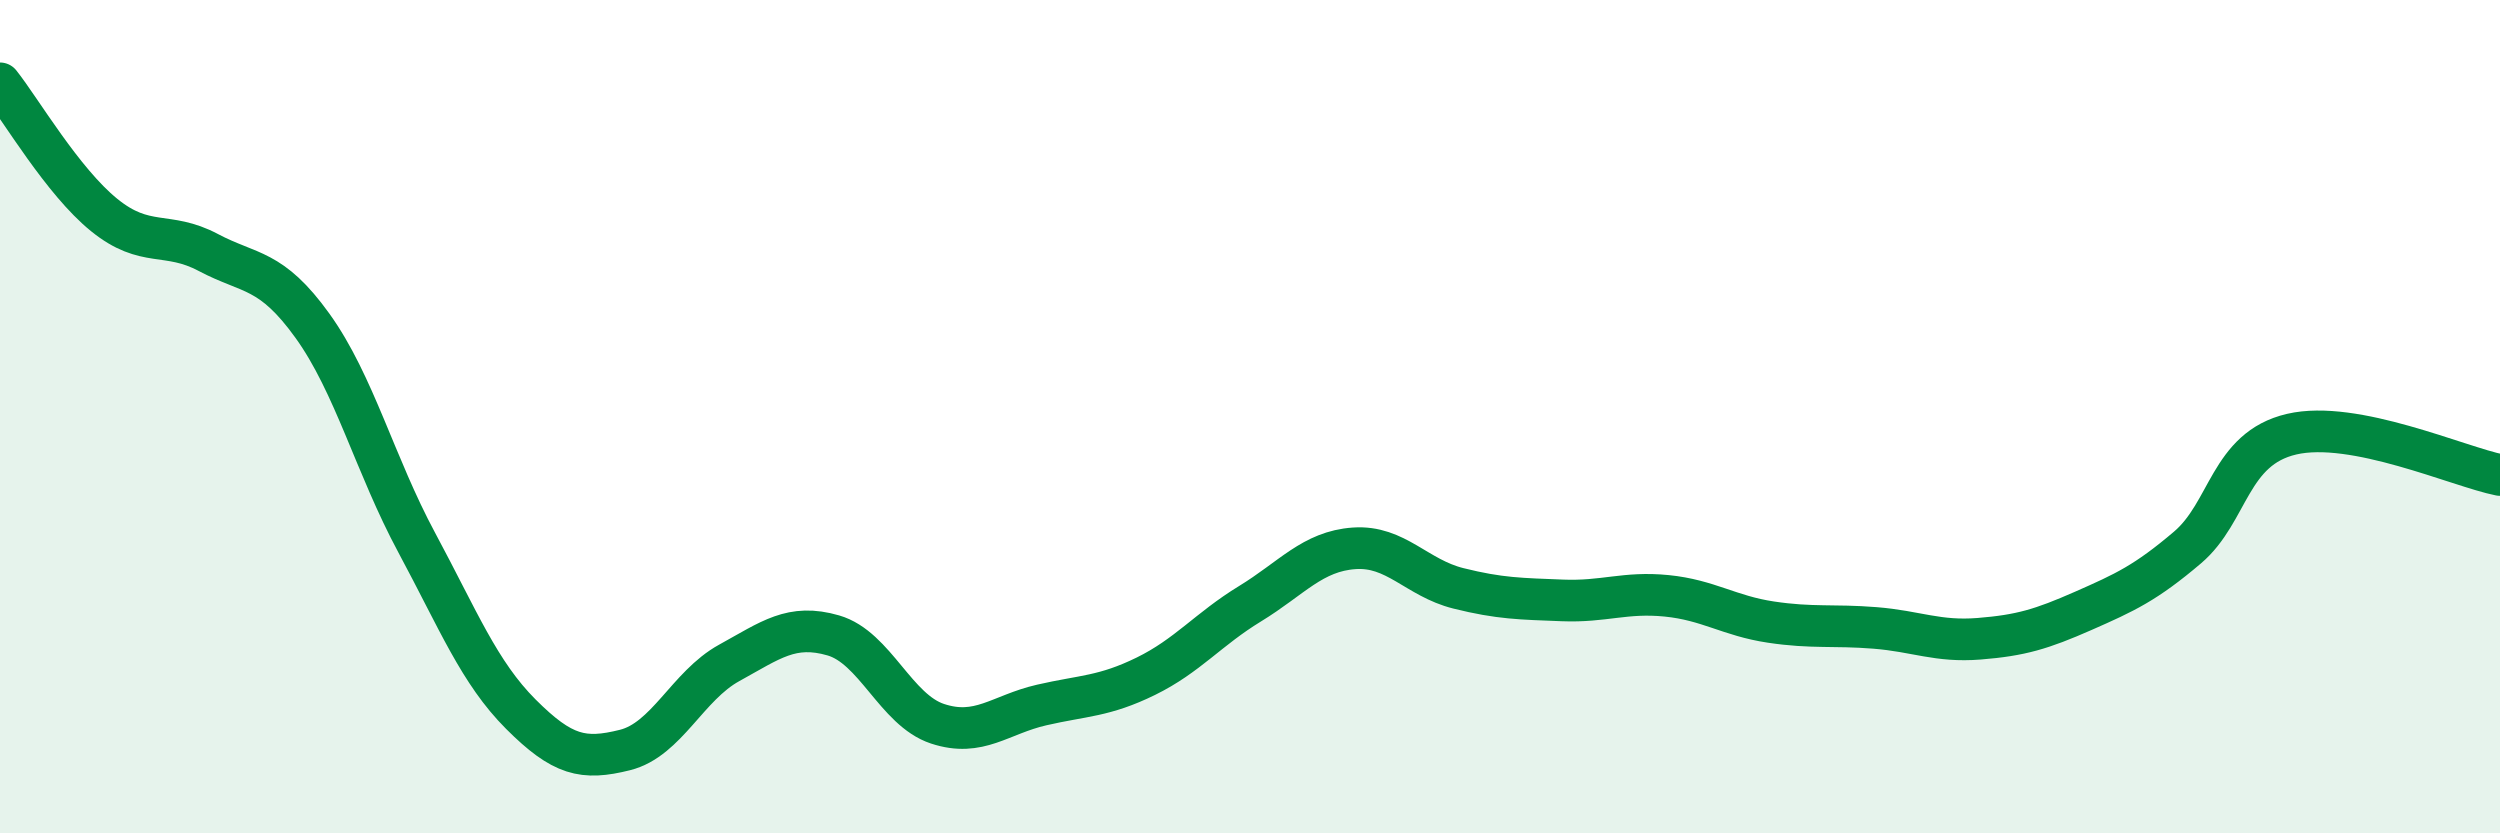
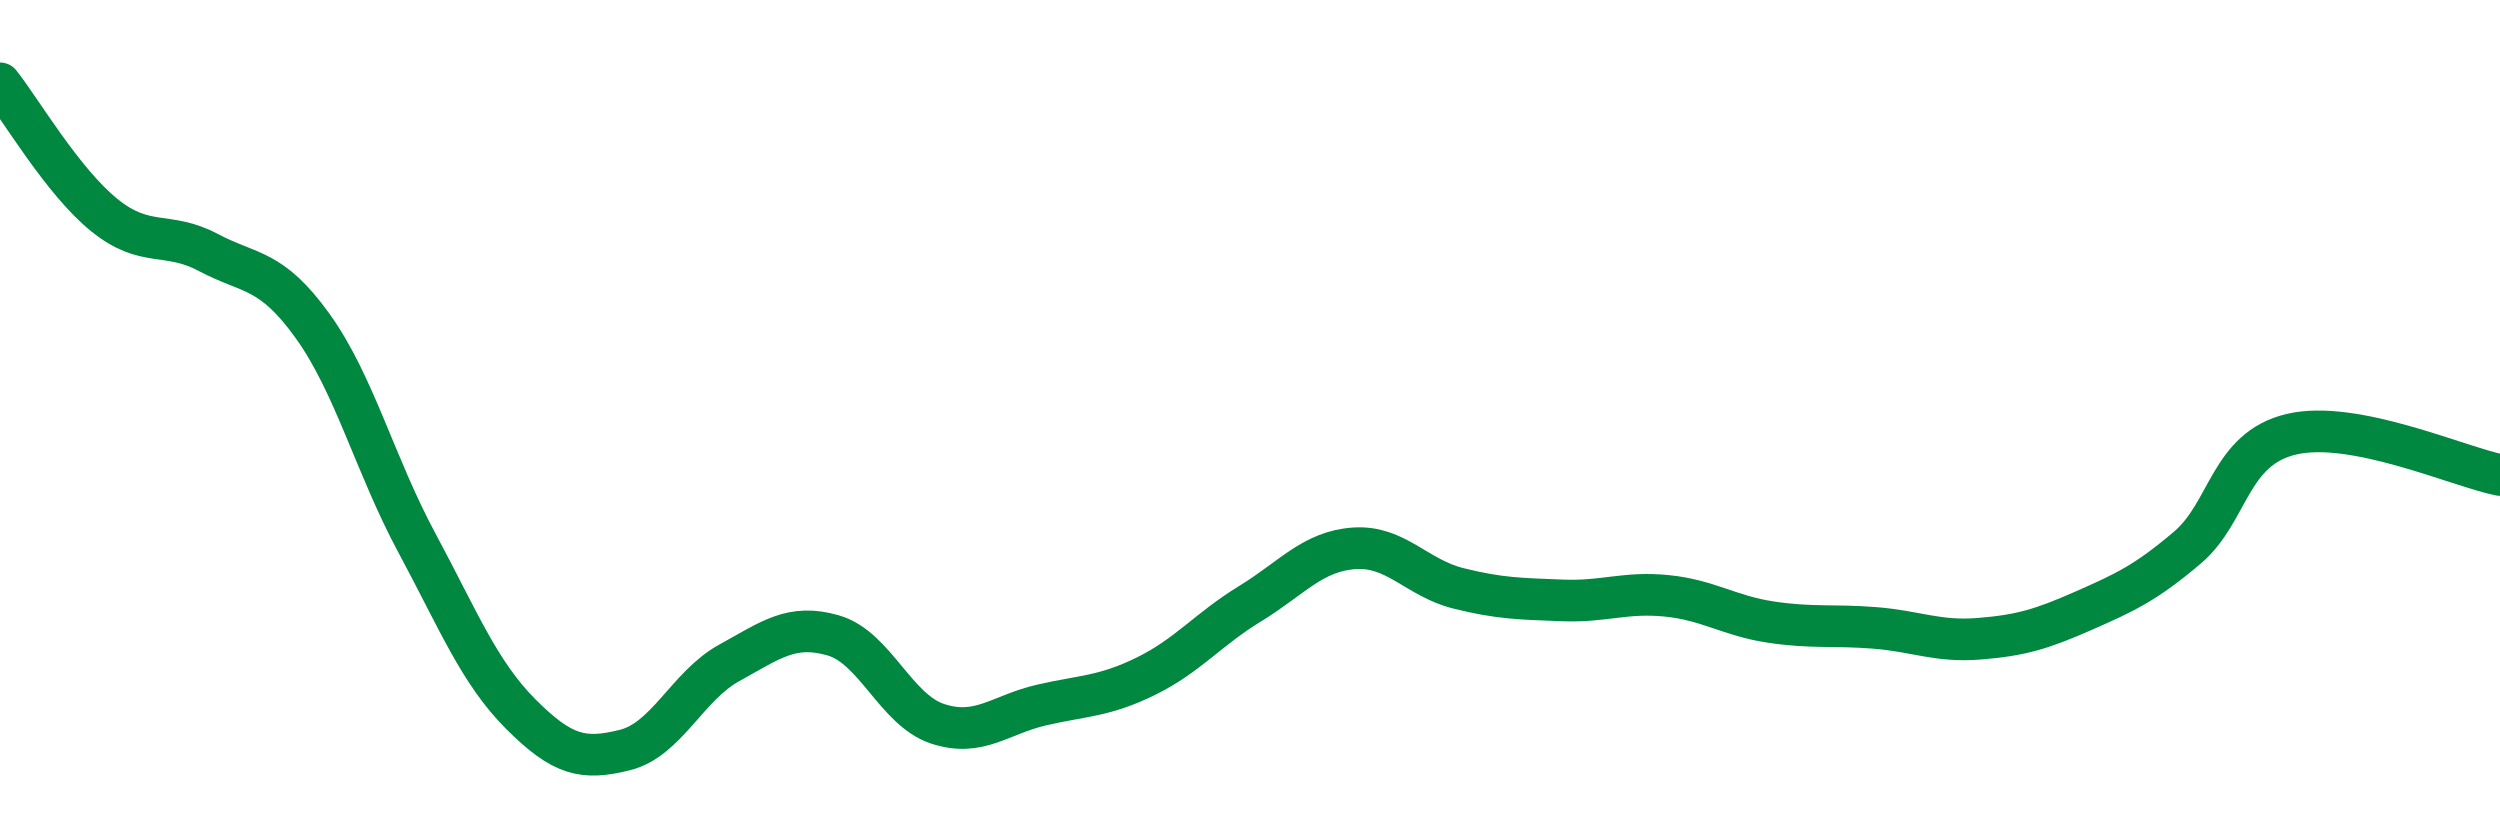
<svg xmlns="http://www.w3.org/2000/svg" width="60" height="20" viewBox="0 0 60 20">
-   <path d="M 0,2 C 0.5,2.63 1.5,4.35 2.5,5.16 C 3.5,5.97 4,5.53 5,6.06 C 6,6.59 6.5,6.43 7.5,7.82 C 8.5,9.21 9,11.16 10,13.02 C 11,14.88 11.5,16.14 12.5,17.14 C 13.5,18.14 14,18.25 15,18 C 16,17.75 16.5,16.46 17.5,15.91 C 18.5,15.36 19,14.96 20,15.25 C 21,15.54 21.5,17.04 22.5,17.37 C 23.5,17.7 24,17.15 25,16.92 C 26,16.69 26.5,16.72 27.5,16.23 C 28.5,15.74 29,15.1 30,14.49 C 31,13.88 31.5,13.23 32.5,13.16 C 33.5,13.09 34,13.87 35,14.12 C 36,14.37 36.5,14.37 37.5,14.41 C 38.5,14.45 39,14.2 40,14.3 C 41,14.4 41.5,14.78 42.5,14.93 C 43.5,15.08 44,14.99 45,15.07 C 46,15.15 46.5,15.41 47.5,15.33 C 48.5,15.25 49,15.1 50,14.66 C 51,14.22 51.5,13.99 52.5,13.14 C 53.5,12.29 53.5,10.77 55,10.42 C 56.5,10.07 59,11.2 60,11.4L60 20L0 20Z" fill="#008740" opacity="0.1" stroke-linecap="round" stroke-linejoin="round" />
  <path d="M 0,2 C 0.5,2.63 1.5,4.35 2.5,5.16 C 3.5,5.97 4,5.53 5,6.06 C 6,6.59 6.5,6.43 7.5,7.82 C 8.5,9.21 9,11.16 10,13.02 C 11,14.88 11.5,16.14 12.5,17.14 C 13.5,18.14 14,18.25 15,18 C 16,17.75 16.5,16.46 17.5,15.91 C 18.5,15.36 19,14.96 20,15.25 C 21,15.54 21.5,17.04 22.5,17.37 C 23.5,17.7 24,17.15 25,16.92 C 26,16.69 26.5,16.72 27.5,16.23 C 28.5,15.74 29,15.1 30,14.49 C 31,13.88 31.5,13.23 32.5,13.16 C 33.5,13.09 34,13.87 35,14.12 C 36,14.37 36.5,14.37 37.5,14.41 C 38.5,14.45 39,14.2 40,14.3 C 41,14.4 41.5,14.78 42.5,14.93 C 43.5,15.08 44,14.99 45,15.07 C 46,15.15 46.5,15.41 47.5,15.33 C 48.5,15.25 49,15.1 50,14.66 C 51,14.22 51.5,13.99 52.5,13.14 C 53.5,12.29 53.5,10.77 55,10.42 C 56.5,10.07 59,11.2 60,11.4" stroke="#008740" stroke-width="1" fill="none" stroke-linecap="round" stroke-linejoin="round" />
</svg>